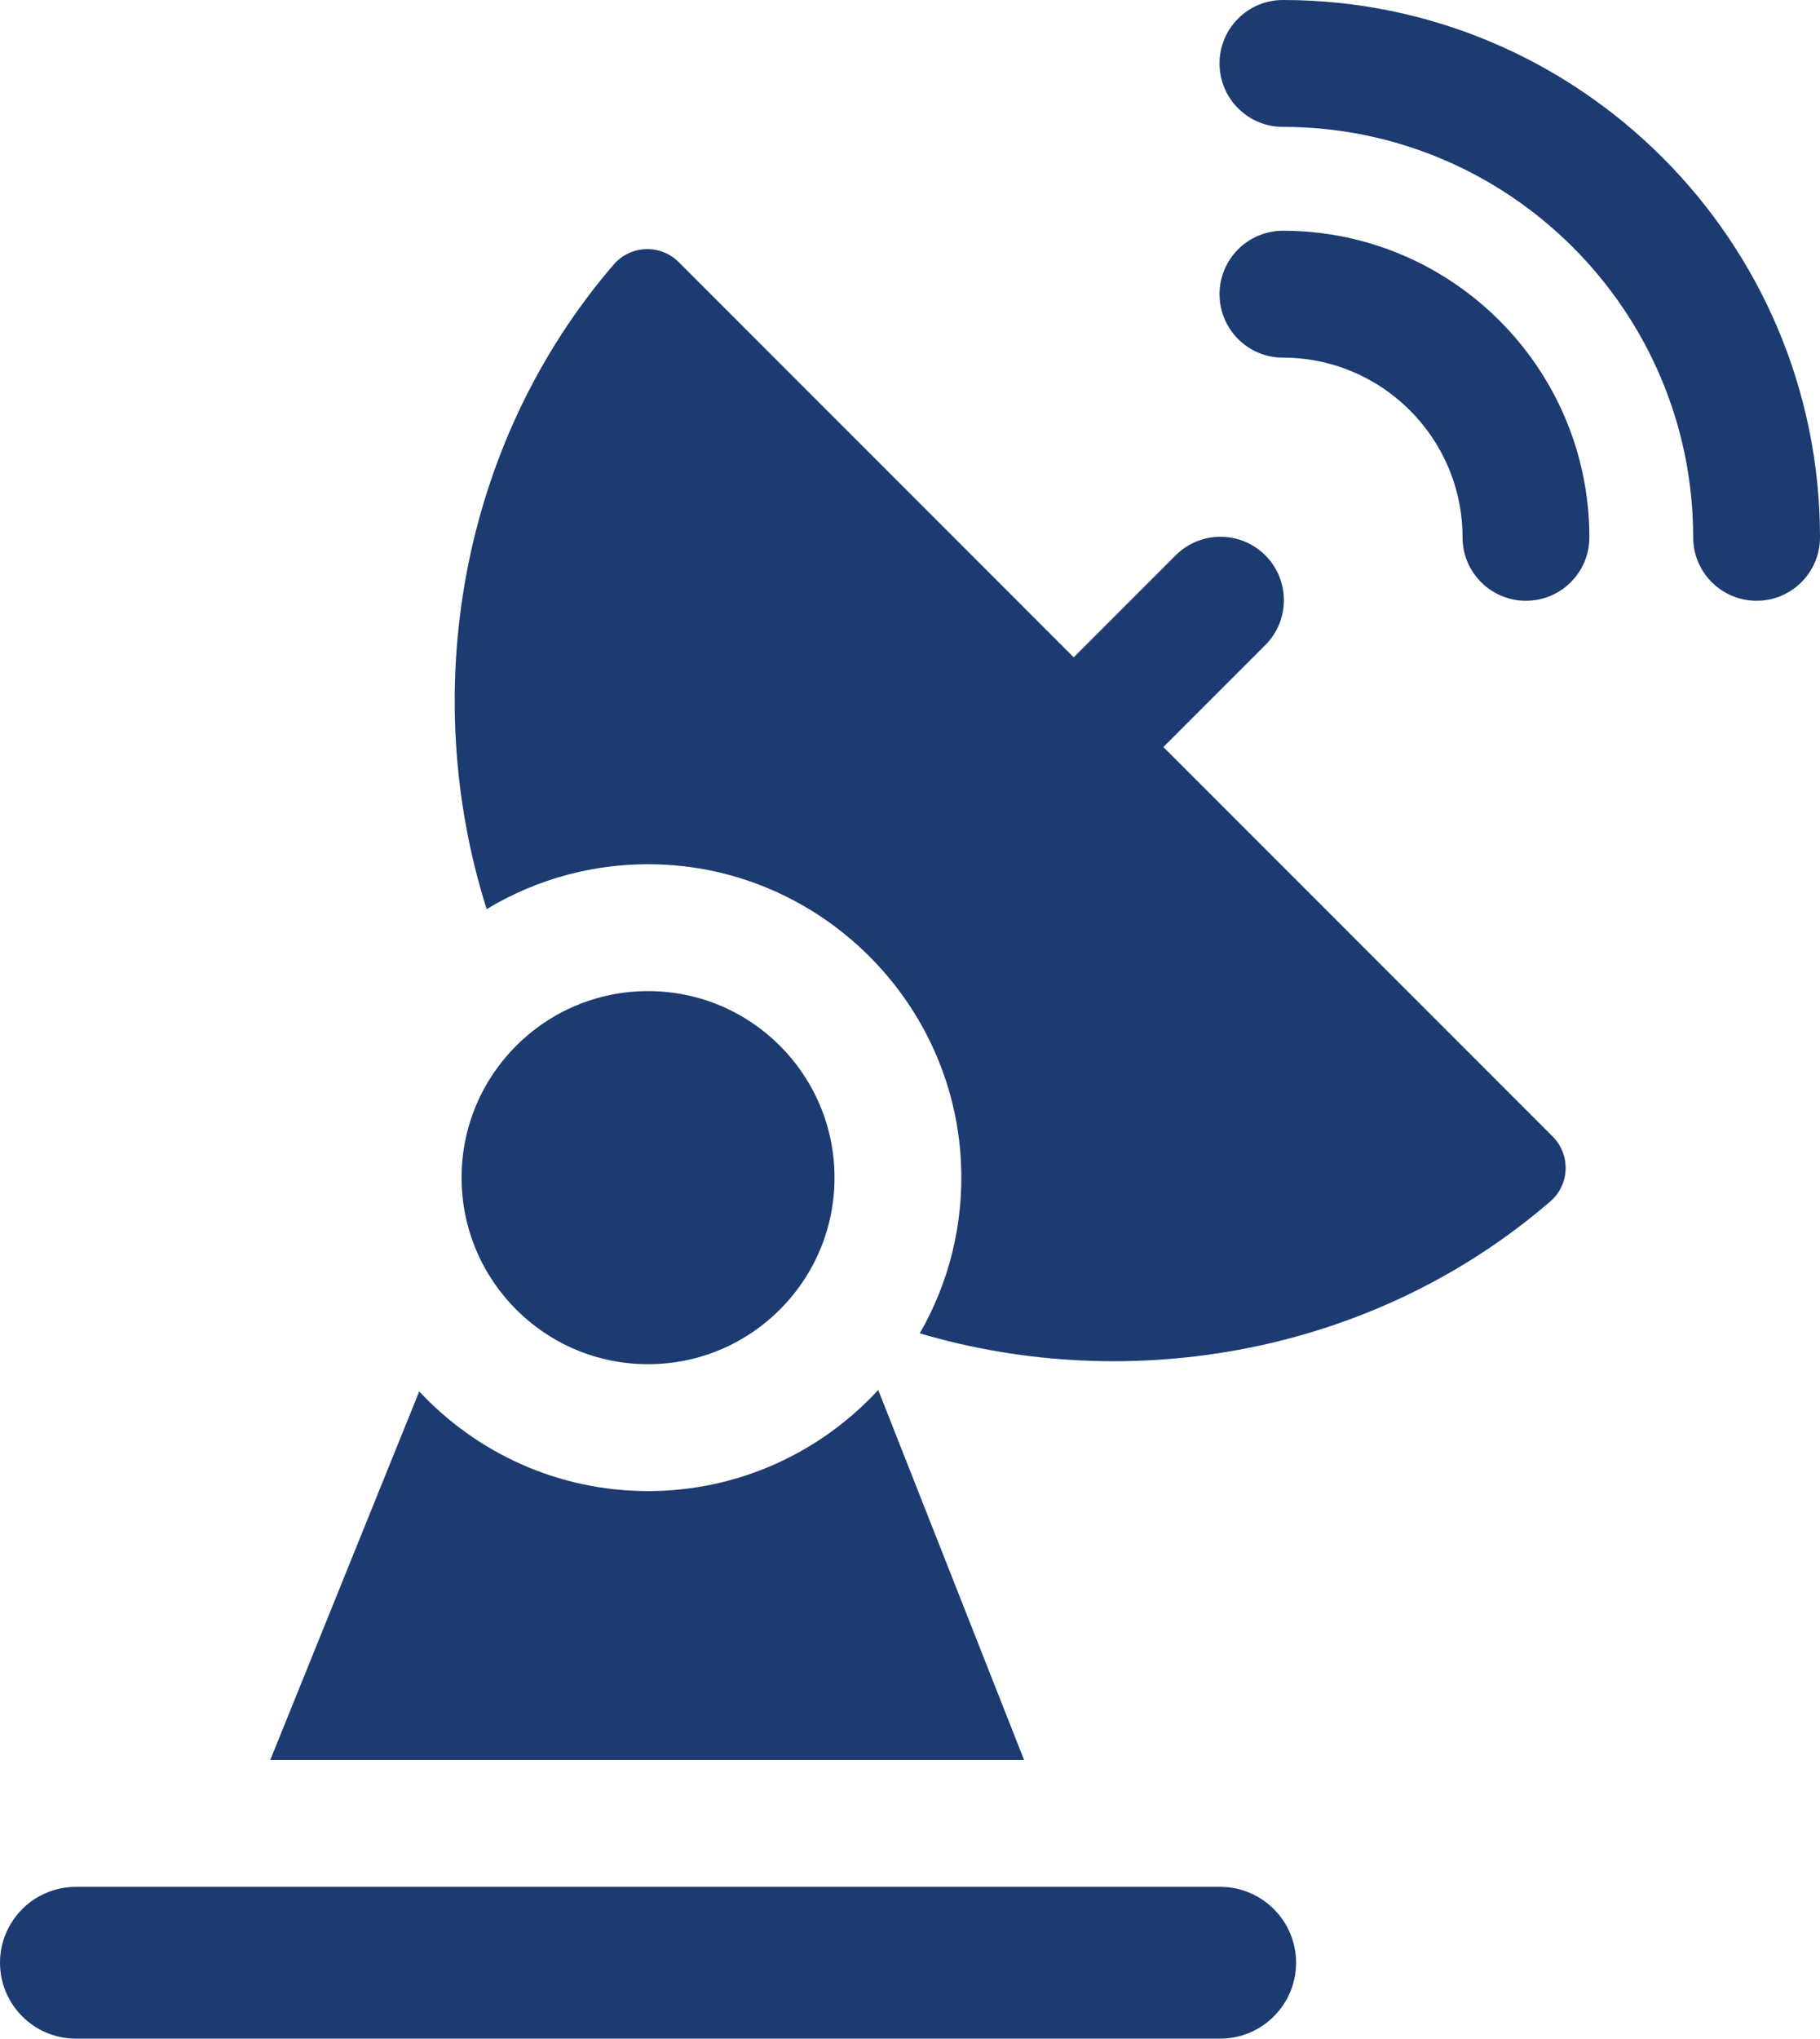
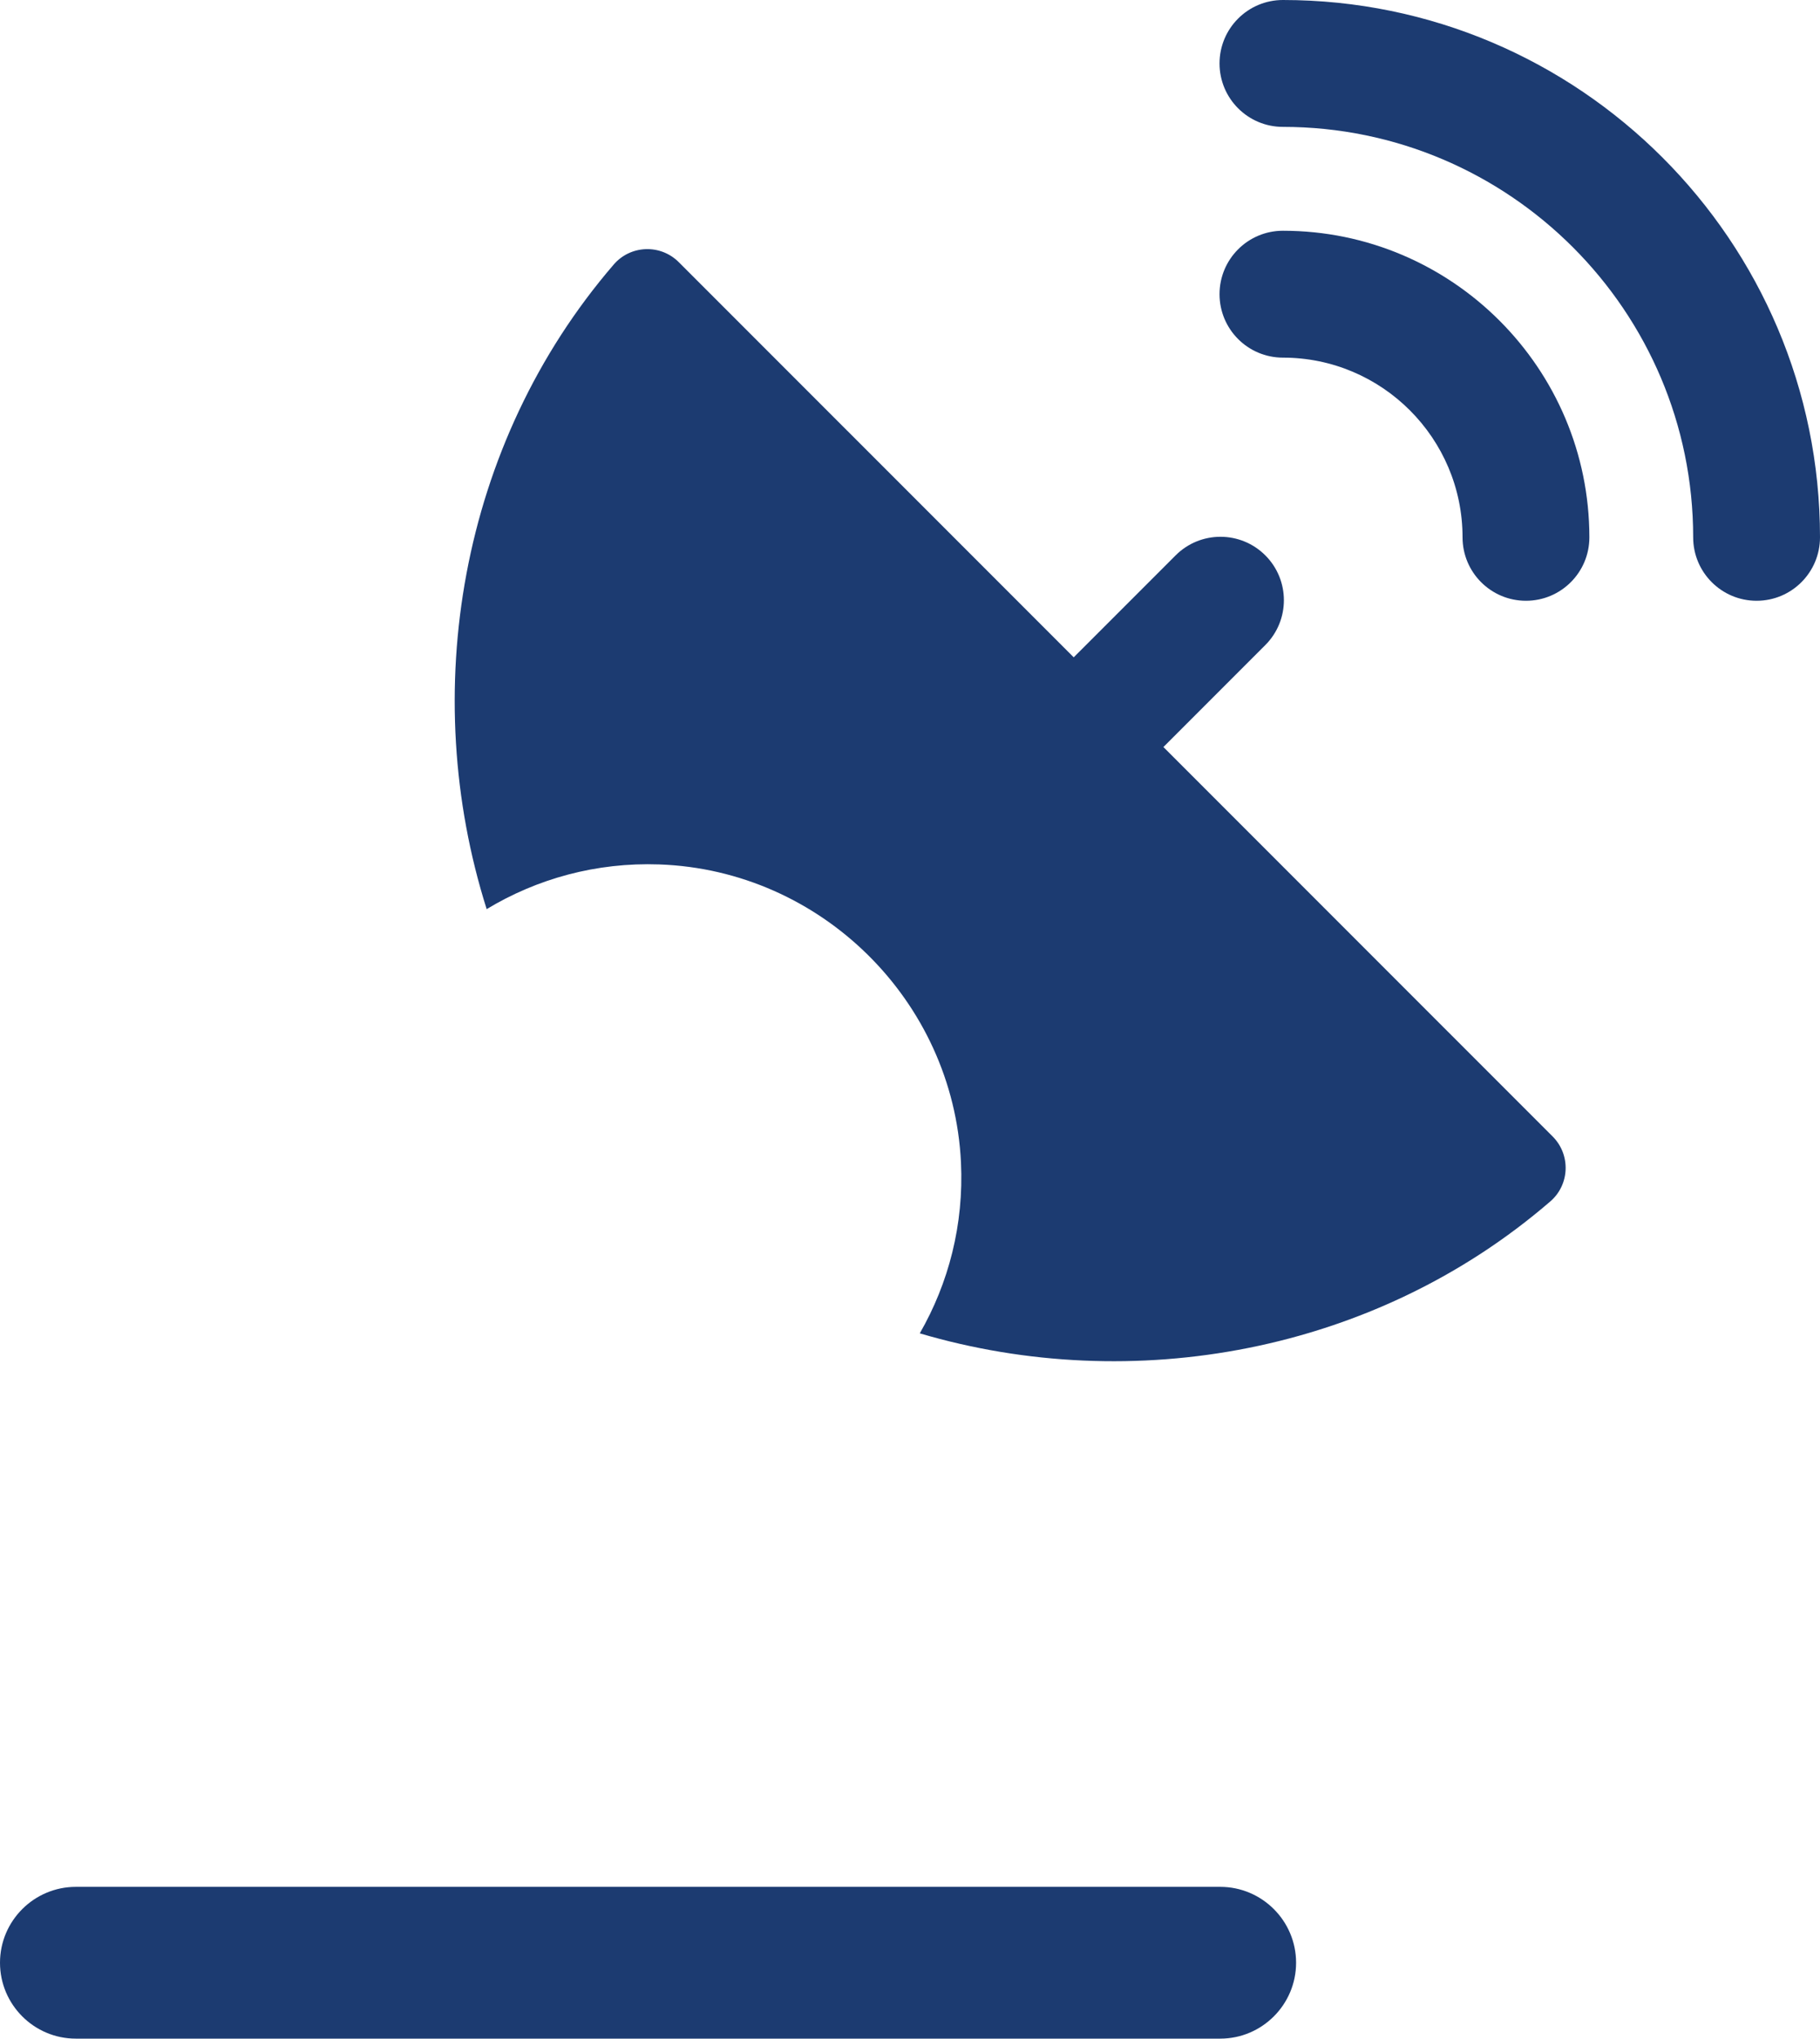
<svg xmlns="http://www.w3.org/2000/svg" width="67" height="75" viewBox="0 0 67 75" fill="none">
  <path d="M47.229 8.489C45.94 8.489 44.895 9.534 44.895 10.823C44.895 12.112 45.94 13.157 47.229 13.157C50.875 13.157 53.841 16.123 53.841 19.768C53.841 21.057 54.886 22.102 56.175 22.102C57.465 22.102 58.51 21.057 58.51 19.768C58.509 13.549 53.449 8.489 47.229 8.489Z" fill="#1C3B71" />
  <path d="M47.229 0C45.94 0 44.895 1.045 44.895 2.334C44.895 3.623 45.94 4.668 47.229 4.668C55.556 4.668 62.331 11.442 62.331 19.768C62.331 21.057 63.376 22.102 64.666 22.102C65.955 22.102 67 21.057 67 19.768C67 8.868 58.131 0 47.229 0Z" fill="#1C3B71" />
-   <path d="M23.857 50.188C27.648 50.188 30.721 47.116 30.721 43.325C30.721 39.535 27.648 36.462 23.857 36.462C20.066 36.462 16.992 39.535 16.992 43.325C16.992 47.116 20.066 50.188 23.857 50.188Z" fill="#1C3B71" />
  <path d="M42.829 27.483L46.58 23.732C47.492 22.82 47.492 21.343 46.58 20.431C45.668 19.52 44.19 19.52 43.279 20.431L39.527 24.182L24.987 9.644C24.315 8.972 23.213 9.012 22.593 9.732C16.895 16.346 15.402 25.509 17.916 33.446C19.763 32.331 21.945 31.719 24.274 31.802C30.225 32.013 35.088 36.812 35.376 42.759C35.487 45.055 34.919 47.212 33.86 49.053C41.677 51.359 50.588 49.791 57.071 44.2C57.79 43.581 57.828 42.48 57.157 41.809L42.829 27.483Z" fill="#1C3B71" />
-   <path d="M32.331 51.136C30.222 53.422 27.204 54.856 23.857 54.856C20.535 54.856 17.54 53.444 15.433 51.19L9.949 64.748H37.7L32.331 51.136Z" fill="#1C3B71" />
  <path d="M44.92 69.416H2.793C1.253 69.416 0 70.668 0 72.208C0 73.747 1.253 75 2.793 75H44.921C46.46 75 47.713 73.747 47.713 72.208C47.713 70.668 46.46 69.416 44.92 69.416Z" fill="#1C3B71" />
</svg>